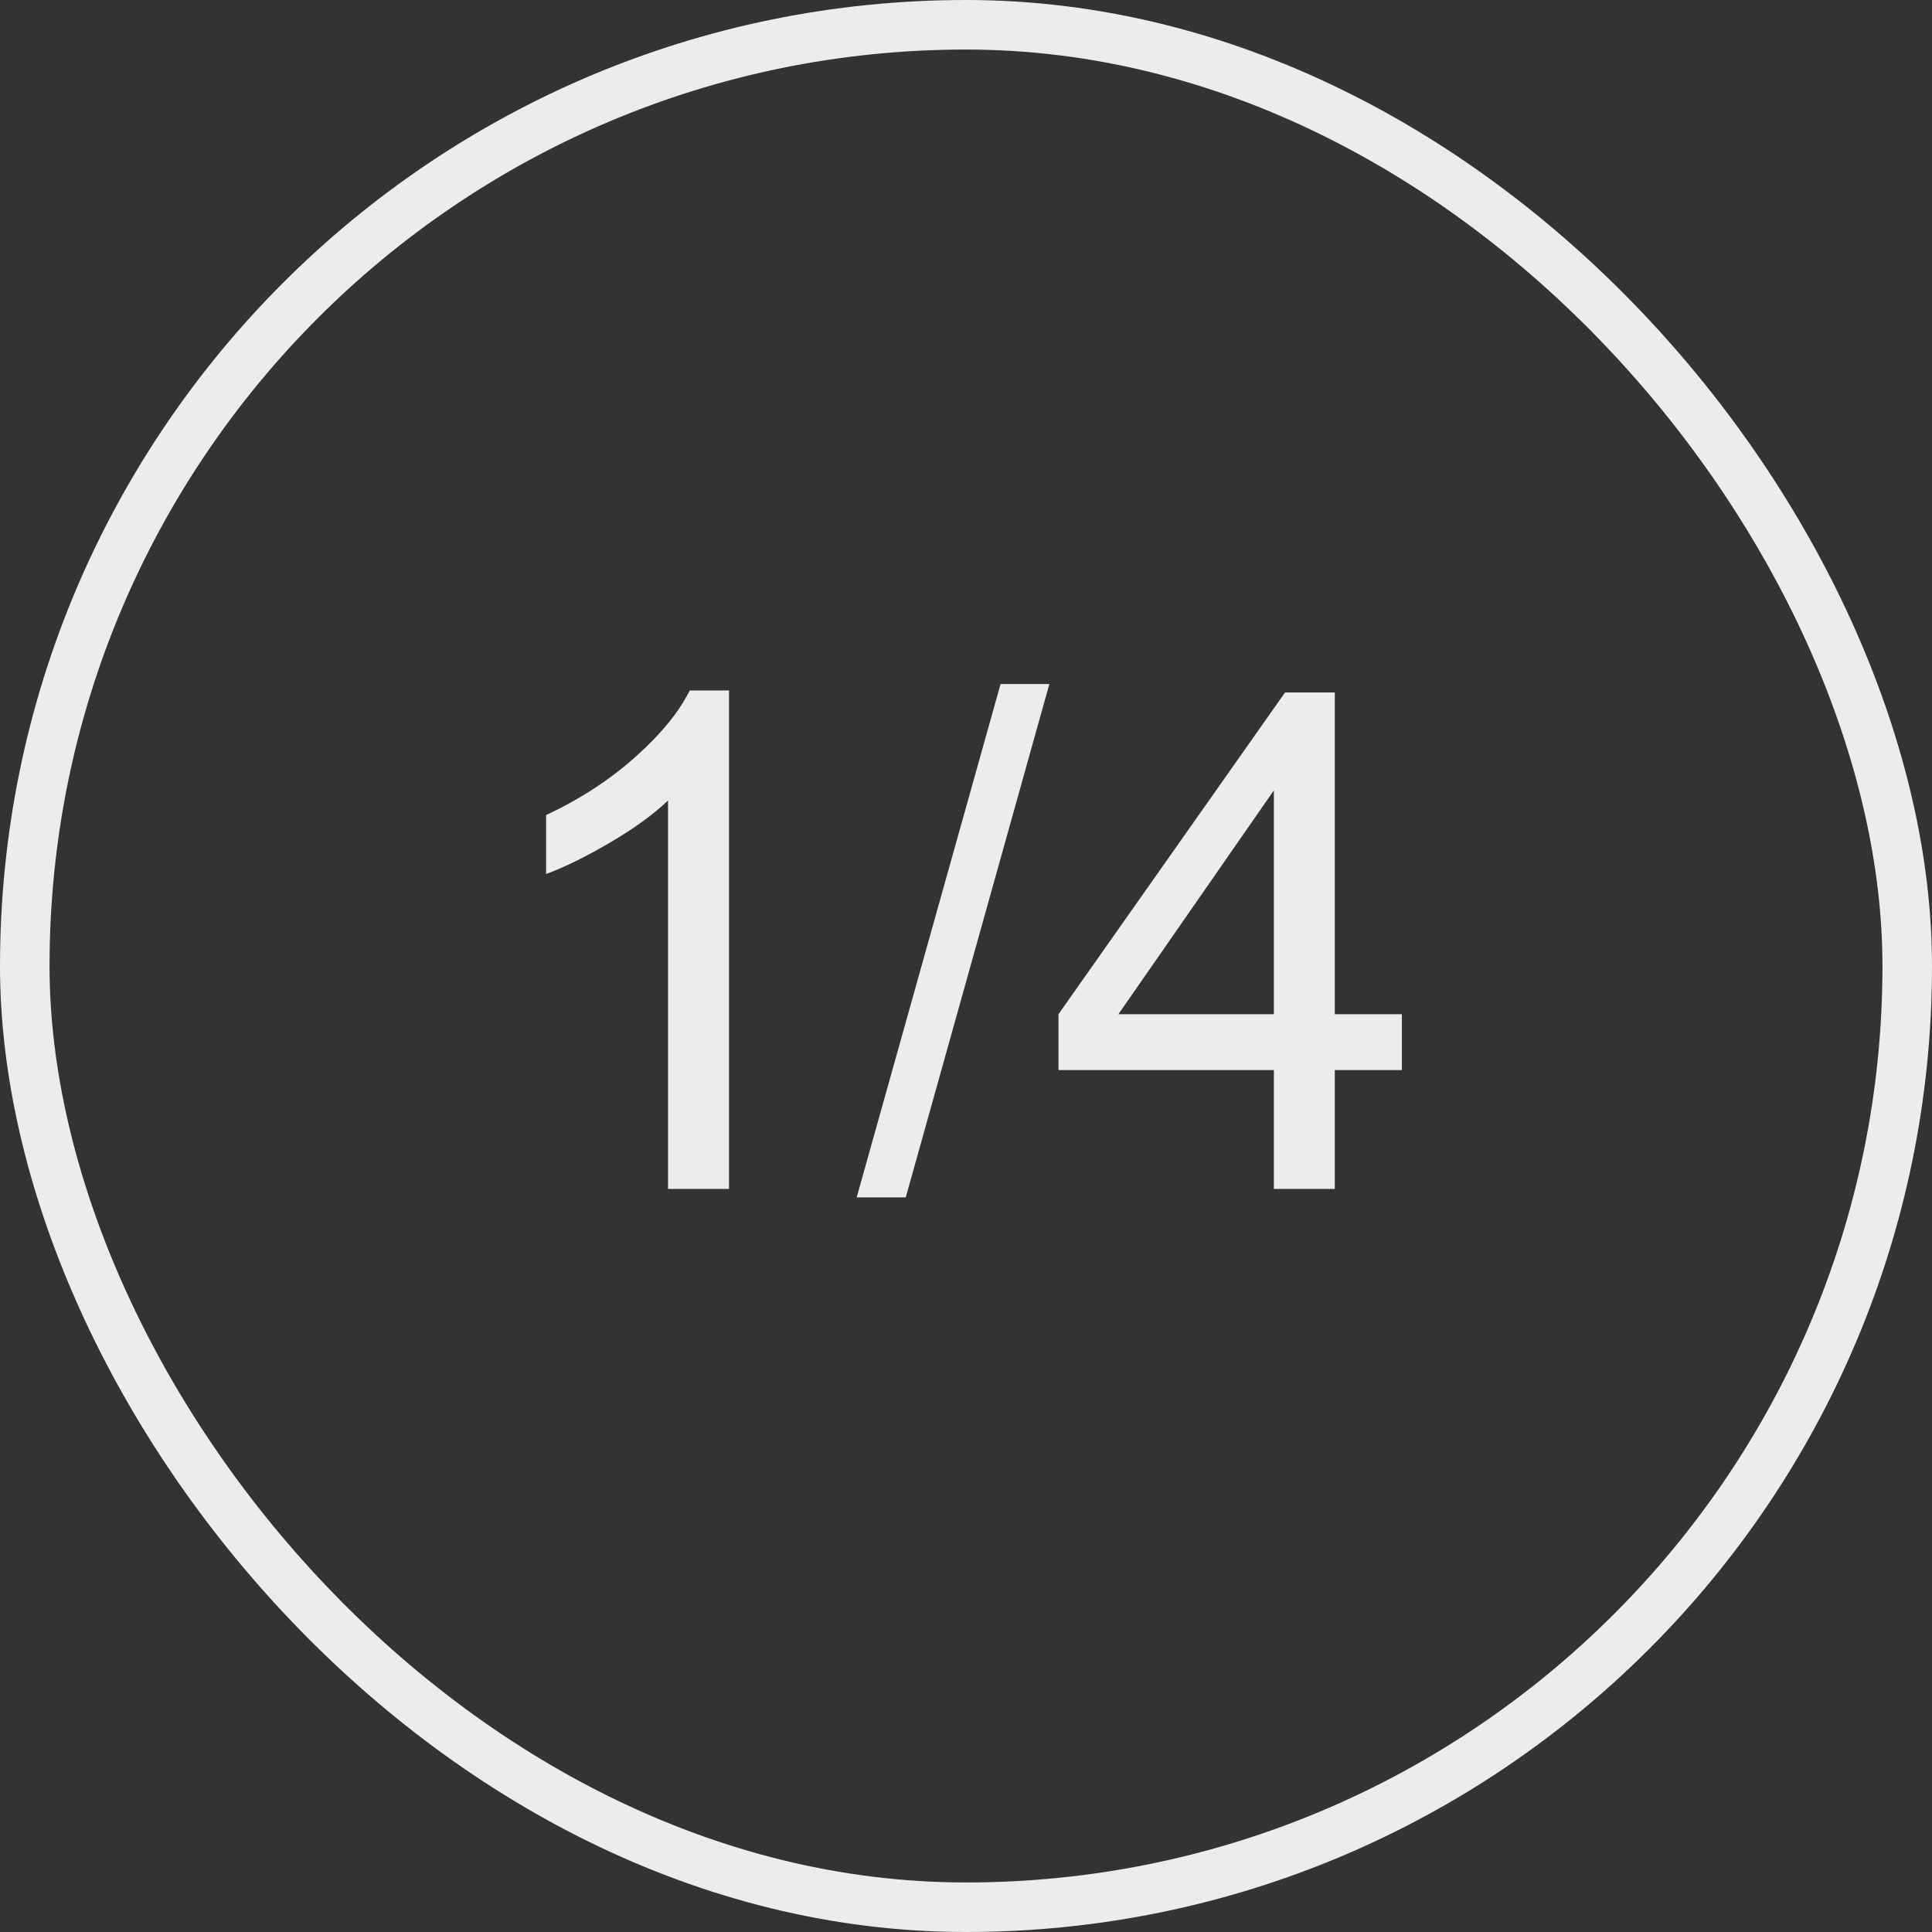
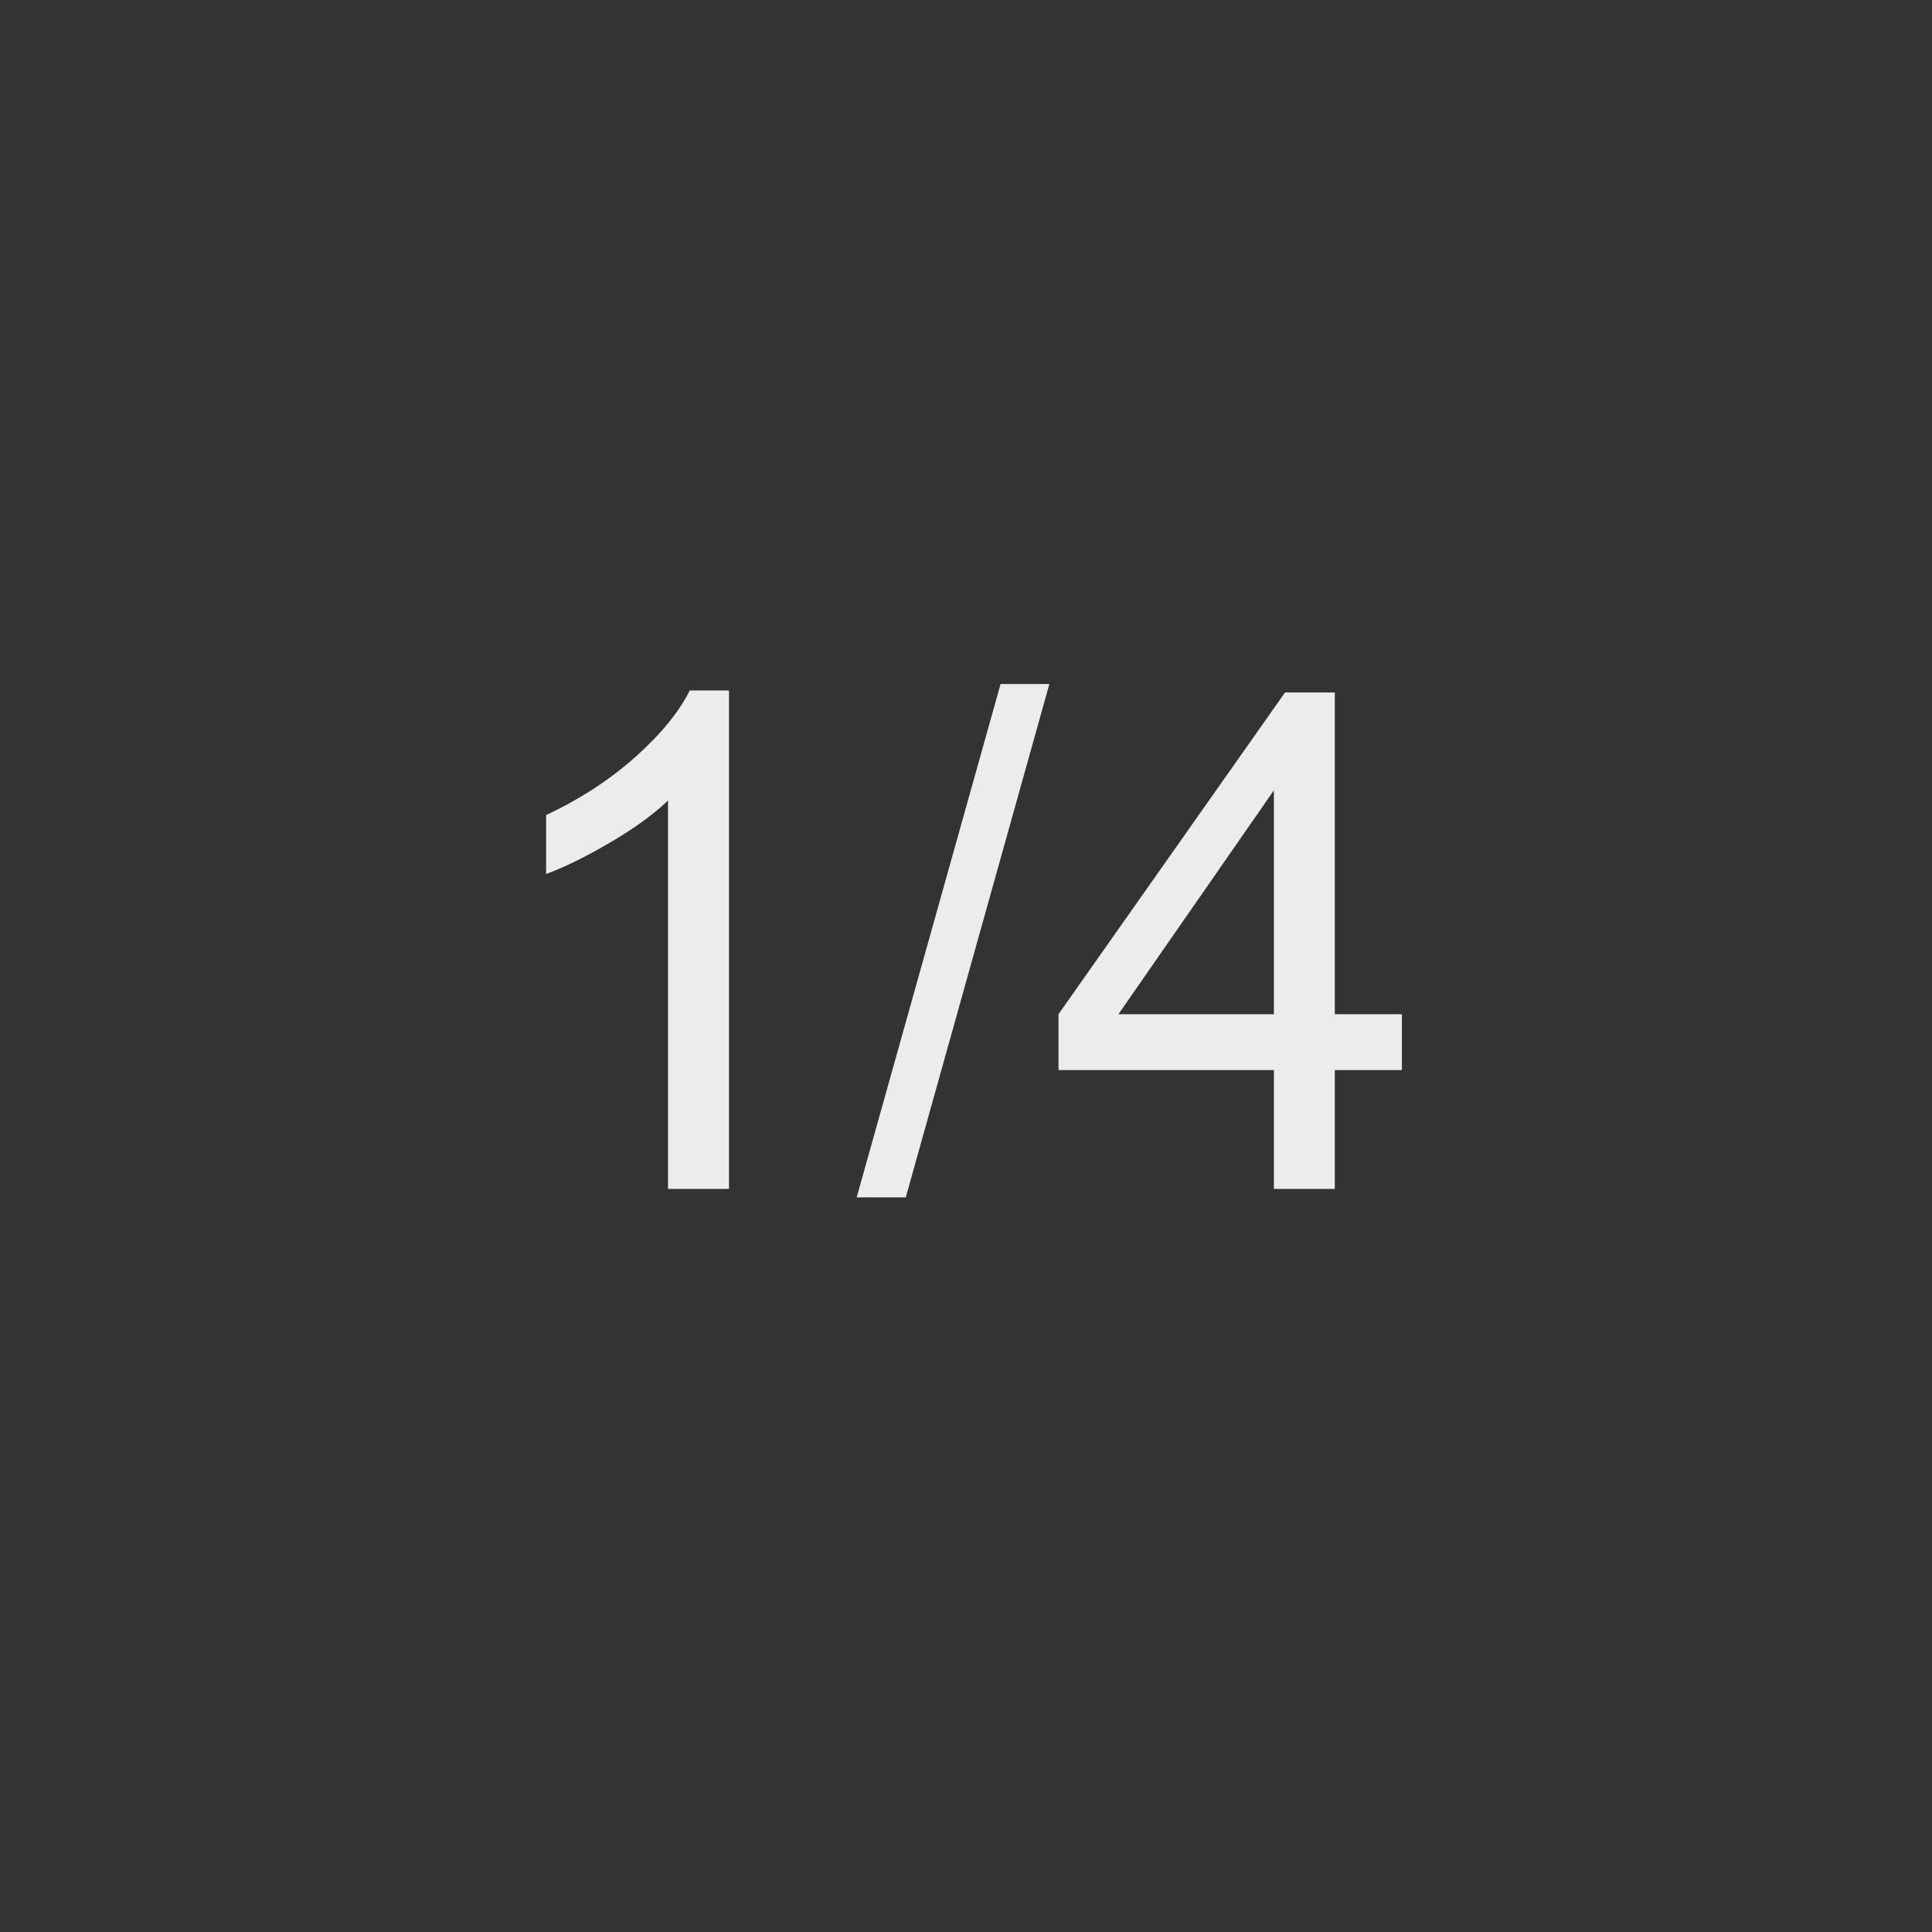
<svg xmlns="http://www.w3.org/2000/svg" width="39" height="39" viewBox="0 0 39 39" fill="none">
  <rect x="0" y="0" width="39" height="39" fill="#333333" stroke="none" />
-   <rect x="0.5" y="0.5" width="38" height="38" rx="19" stroke="#ECECEC" />
  <path d="M14.716 24H13.485V16.159C13.189 16.442 12.8 16.724 12.316 17.007C11.838 17.289 11.407 17.501 11.024 17.643V16.453C11.713 16.13 12.314 15.738 12.829 15.277C13.344 14.817 13.709 14.37 13.923 13.938H14.716V24ZM17.293 24.171L20.198 13.808H21.183L18.284 24.171H17.293ZM25.715 24V21.601H21.367V20.473L25.94 13.979H26.945V20.473H28.299V21.601H26.945V24H25.715ZM25.715 20.473V15.954L22.577 20.473H25.715Z" fill="#ECECEC" />
</svg>